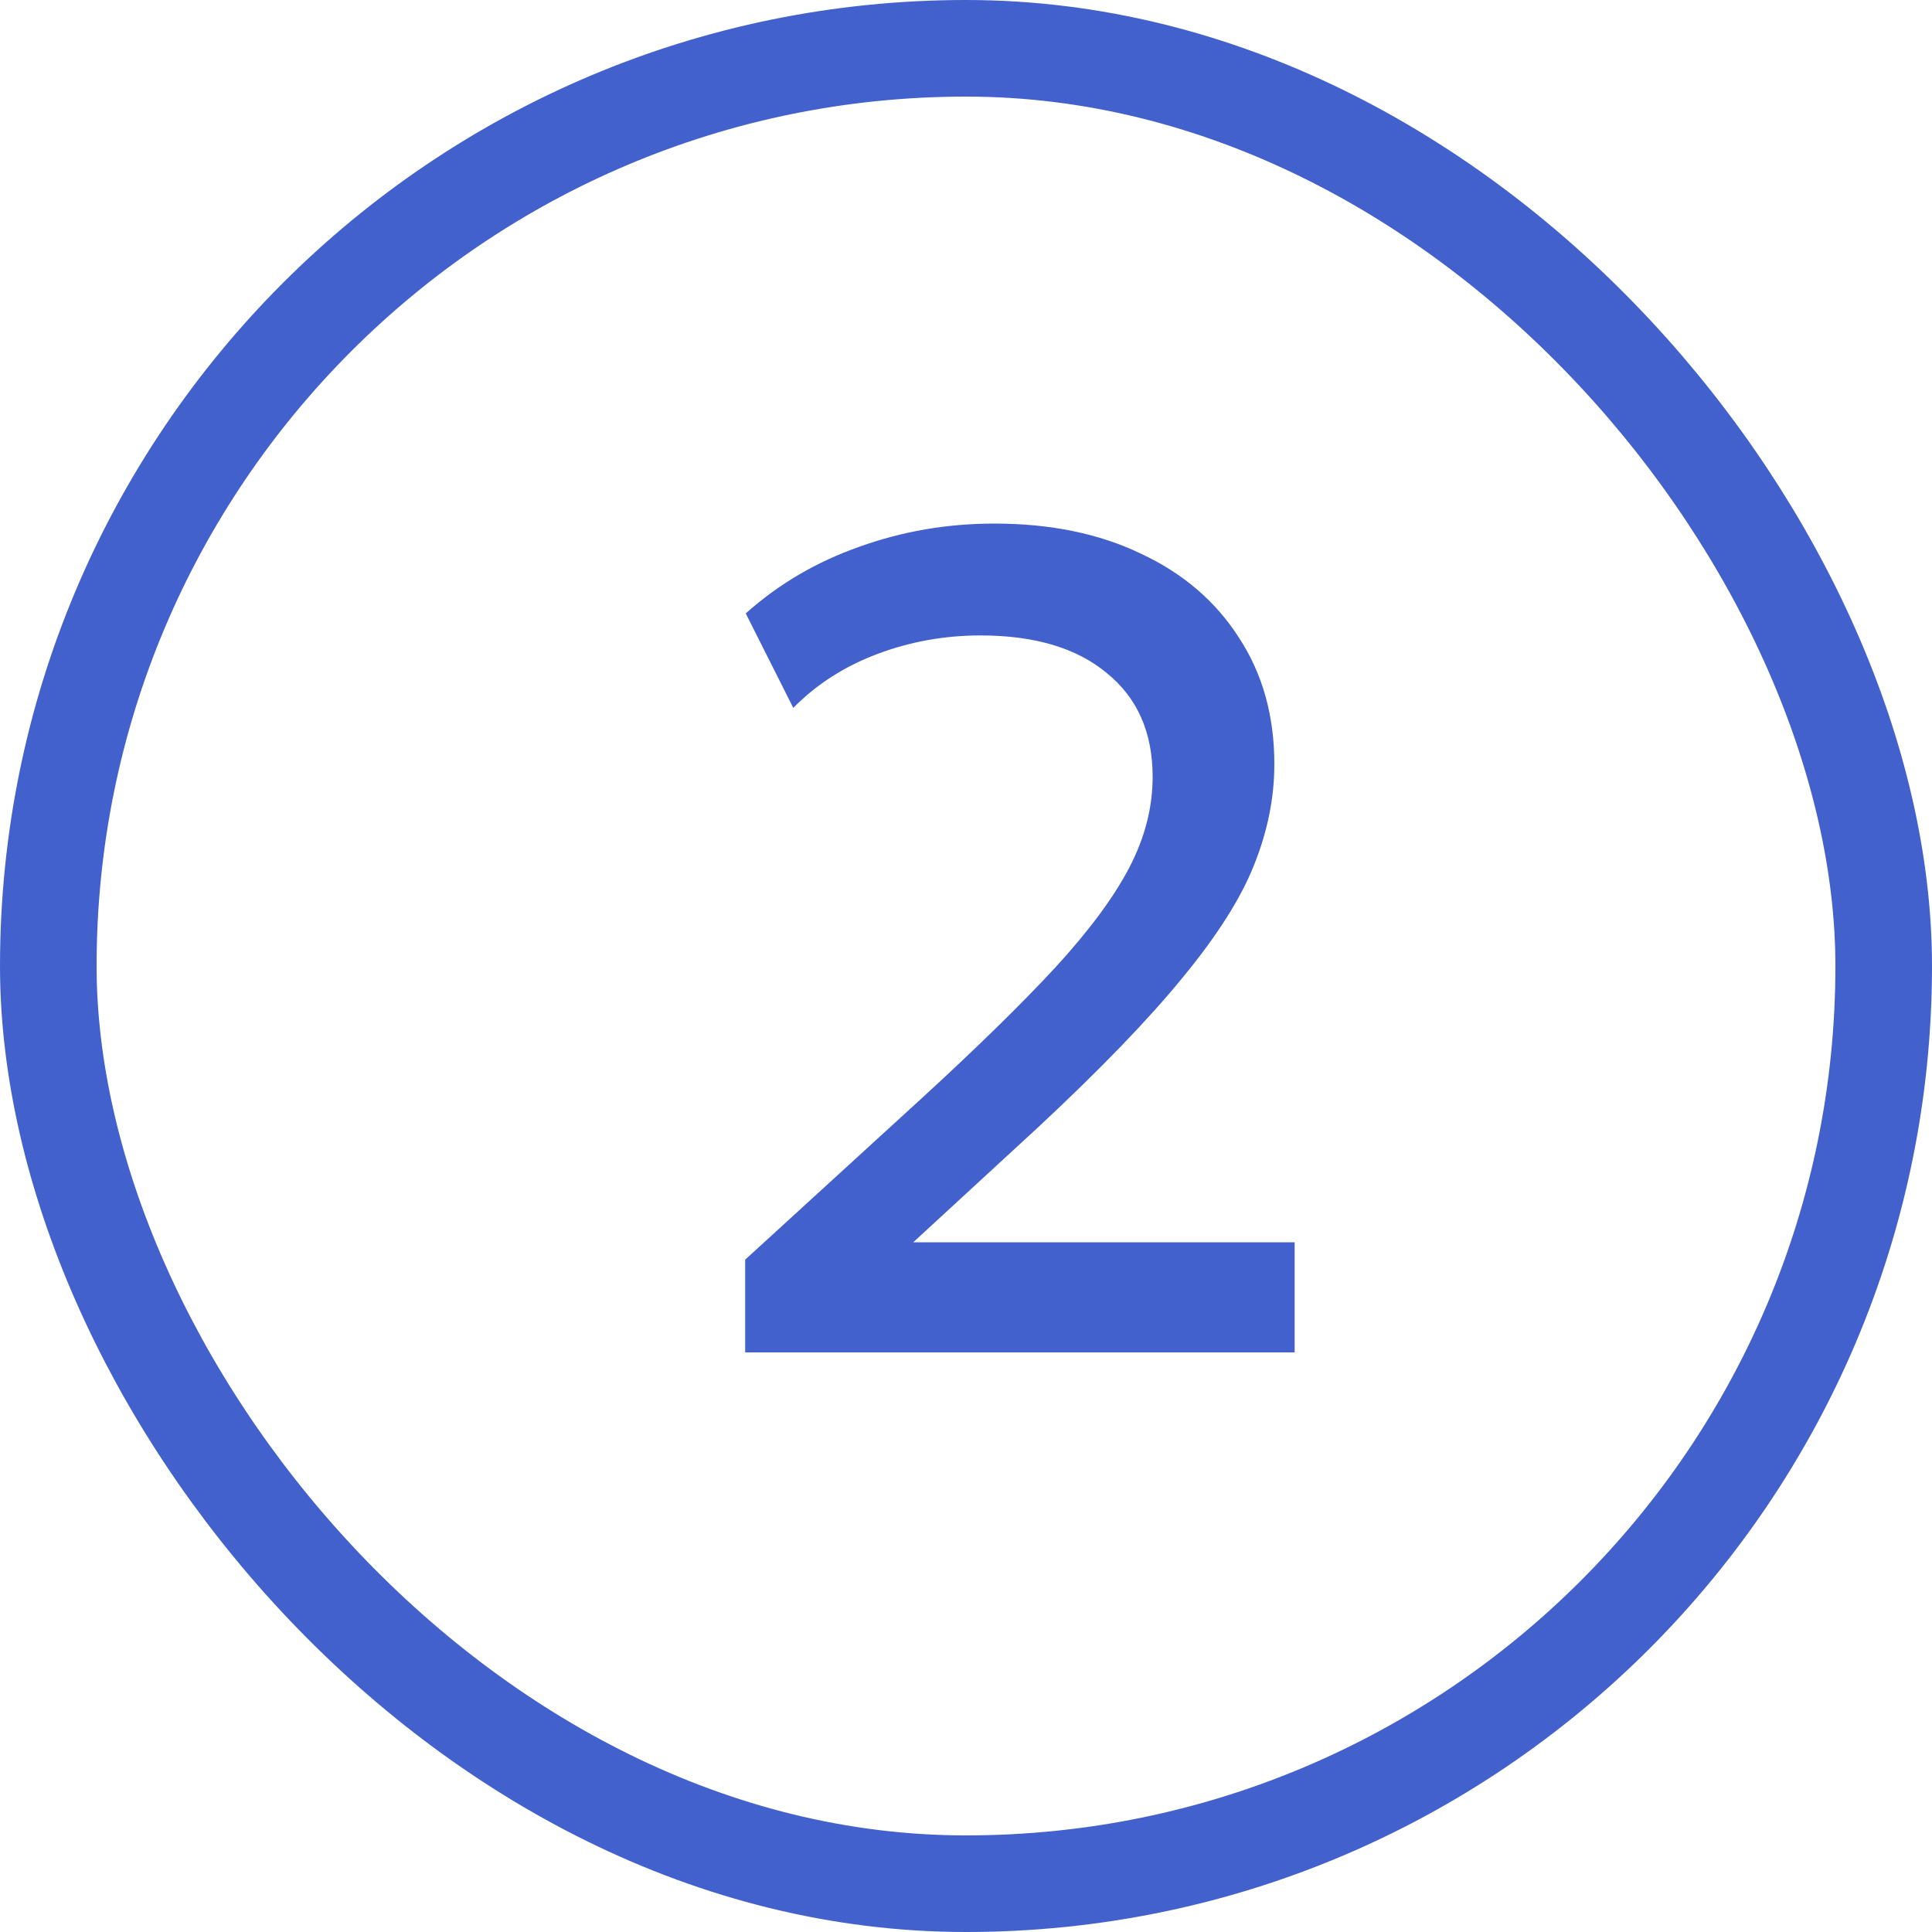
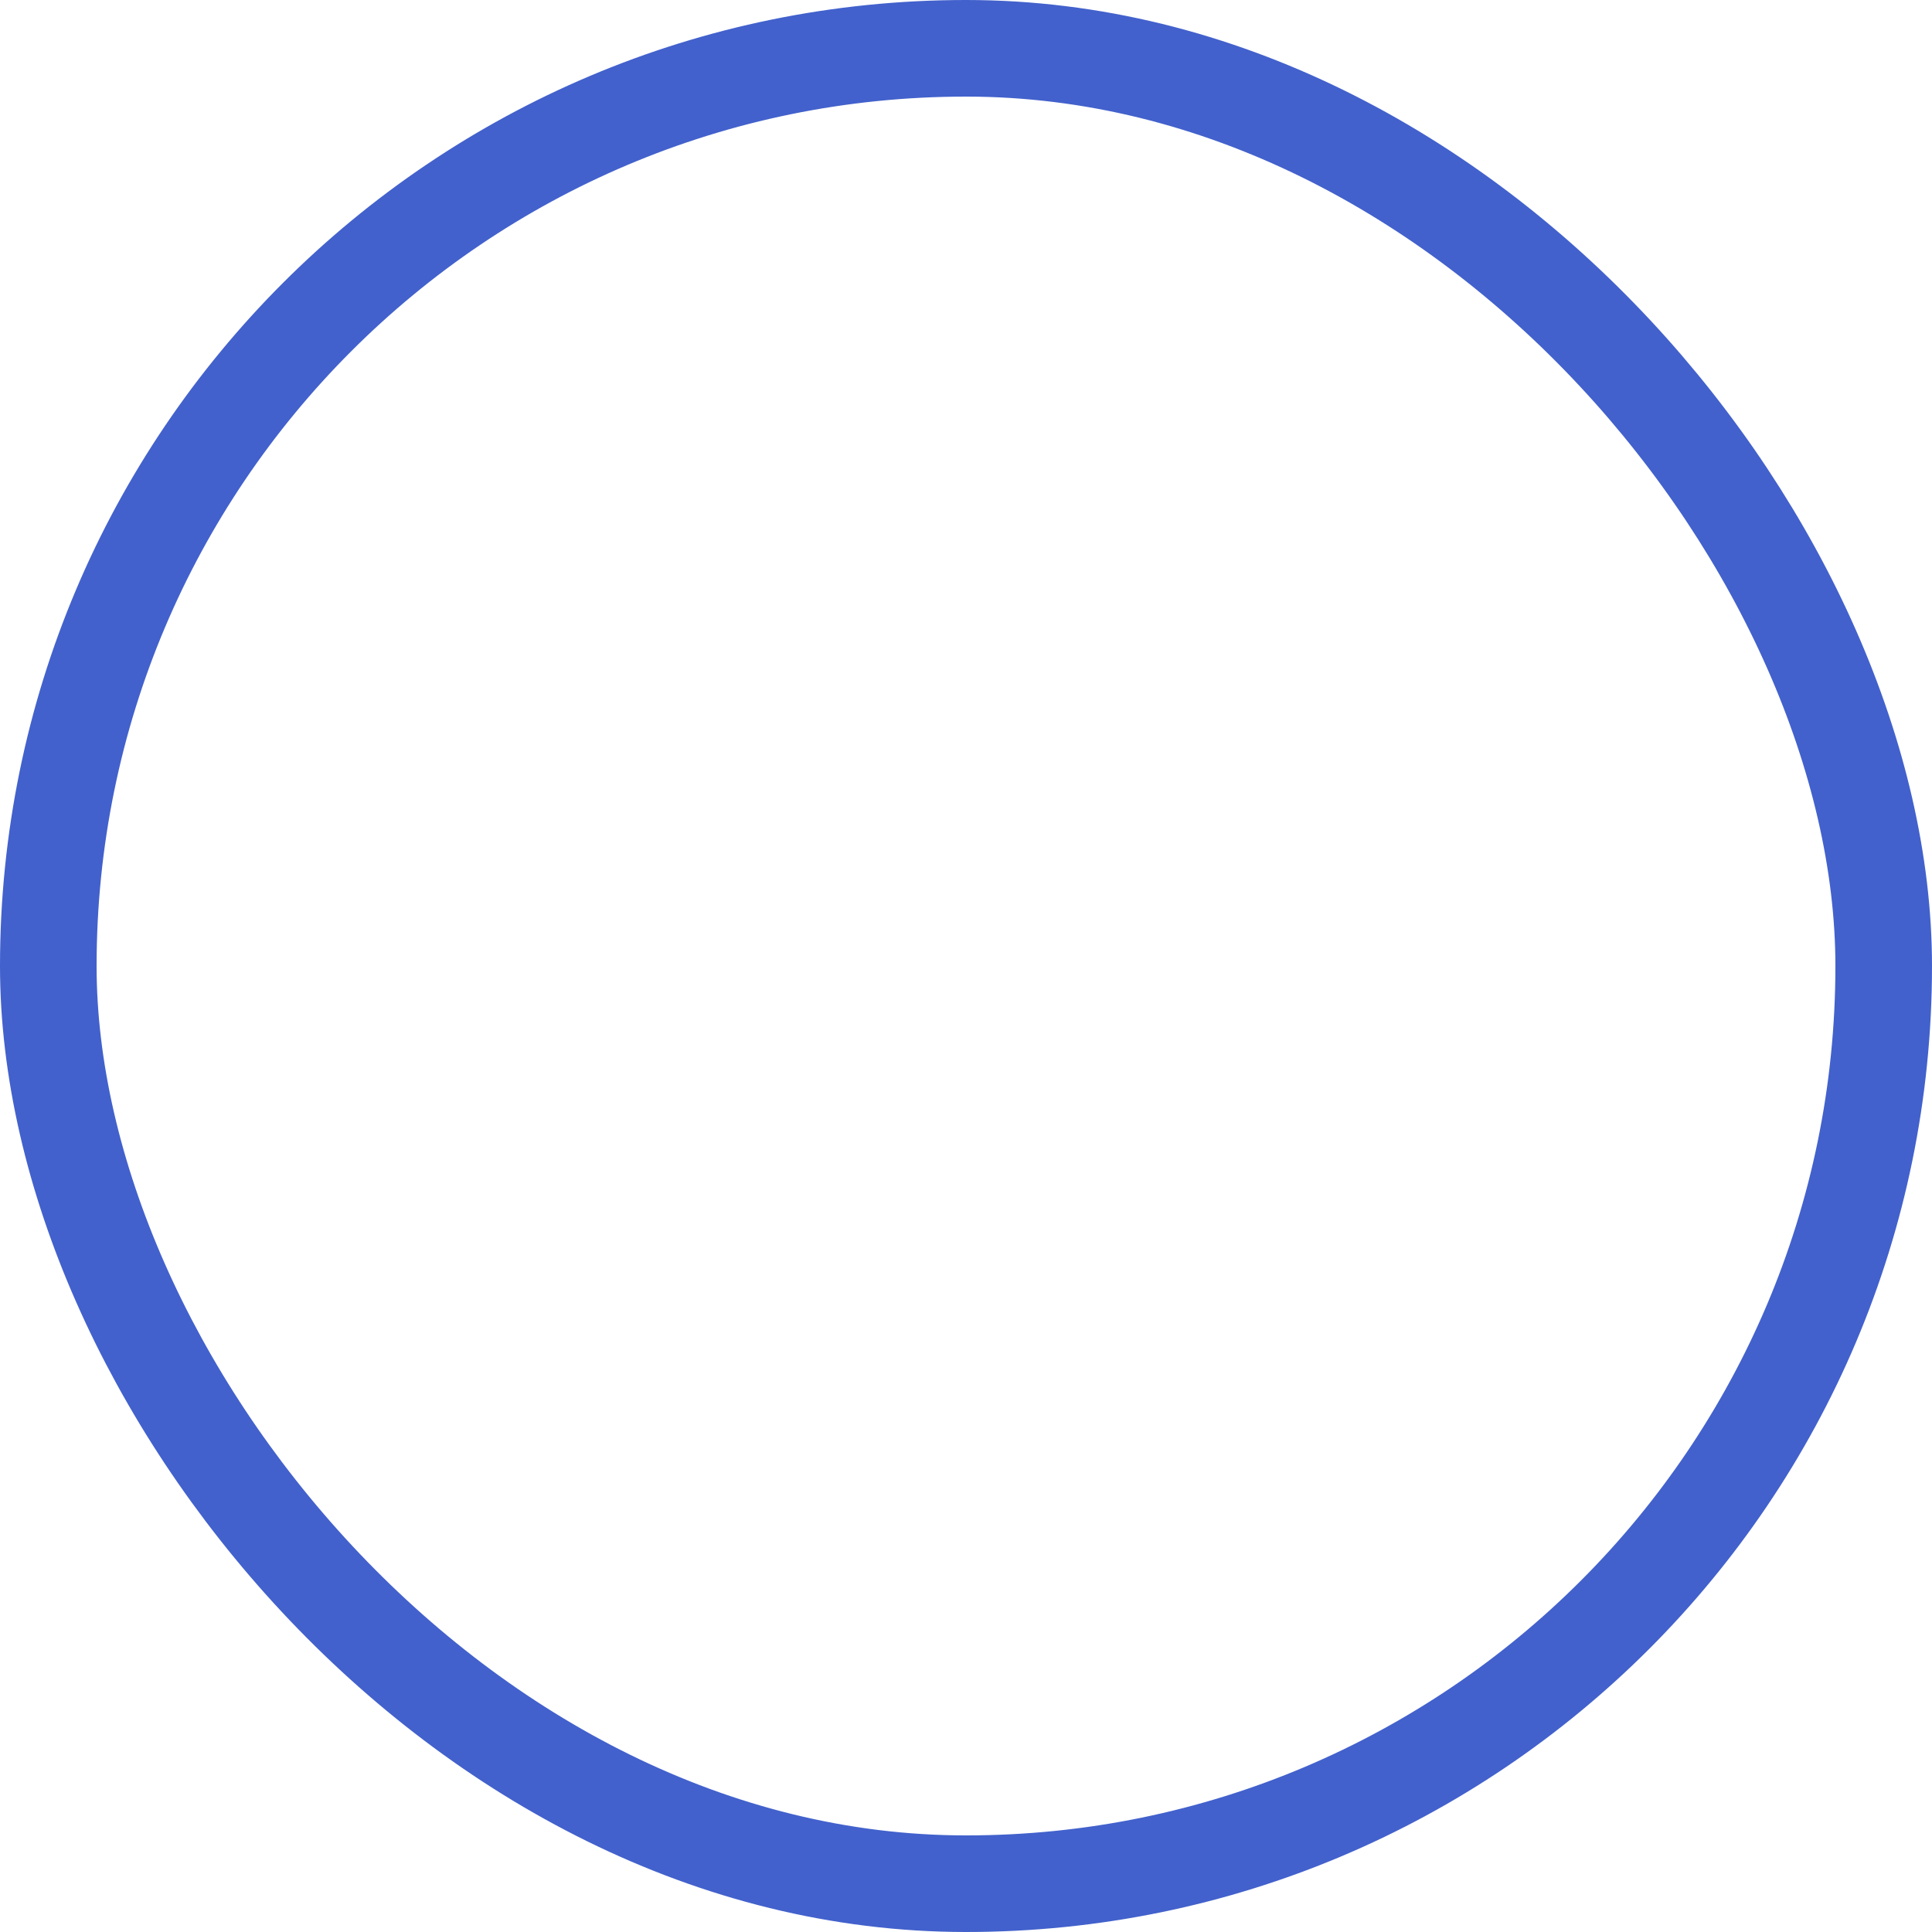
<svg xmlns="http://www.w3.org/2000/svg" width="20" height="20" viewBox="0 0 20 20" fill="none">
  <rect x="0.5" y="0.5" width="19" height="19" rx="9.5" stroke="#4261CC" />
-   <path d="M7.714 14V13.04L9.532 11.378C10.108 10.85 10.572 10.396 10.924 10.016C11.276 9.632 11.532 9.286 11.692 8.978C11.852 8.67 11.932 8.358 11.932 8.042C11.932 7.582 11.774 7.224 11.458 6.968C11.146 6.708 10.71 6.578 10.15 6.578C9.778 6.578 9.422 6.642 9.082 6.77C8.742 6.898 8.452 7.084 8.212 7.328L7.72 6.35C8.06 6.046 8.452 5.816 8.896 5.66C9.34 5.5 9.806 5.42 10.294 5.42C10.874 5.42 11.38 5.524 11.812 5.732C12.248 5.936 12.586 6.226 12.826 6.602C13.07 6.974 13.192 7.41 13.192 7.91C13.192 8.258 13.122 8.606 12.982 8.954C12.846 9.298 12.6 9.686 12.244 10.118C11.892 10.55 11.392 11.068 10.744 11.672L9.454 12.86H13.402V14H7.714Z" fill="#4261CC" />
</svg>